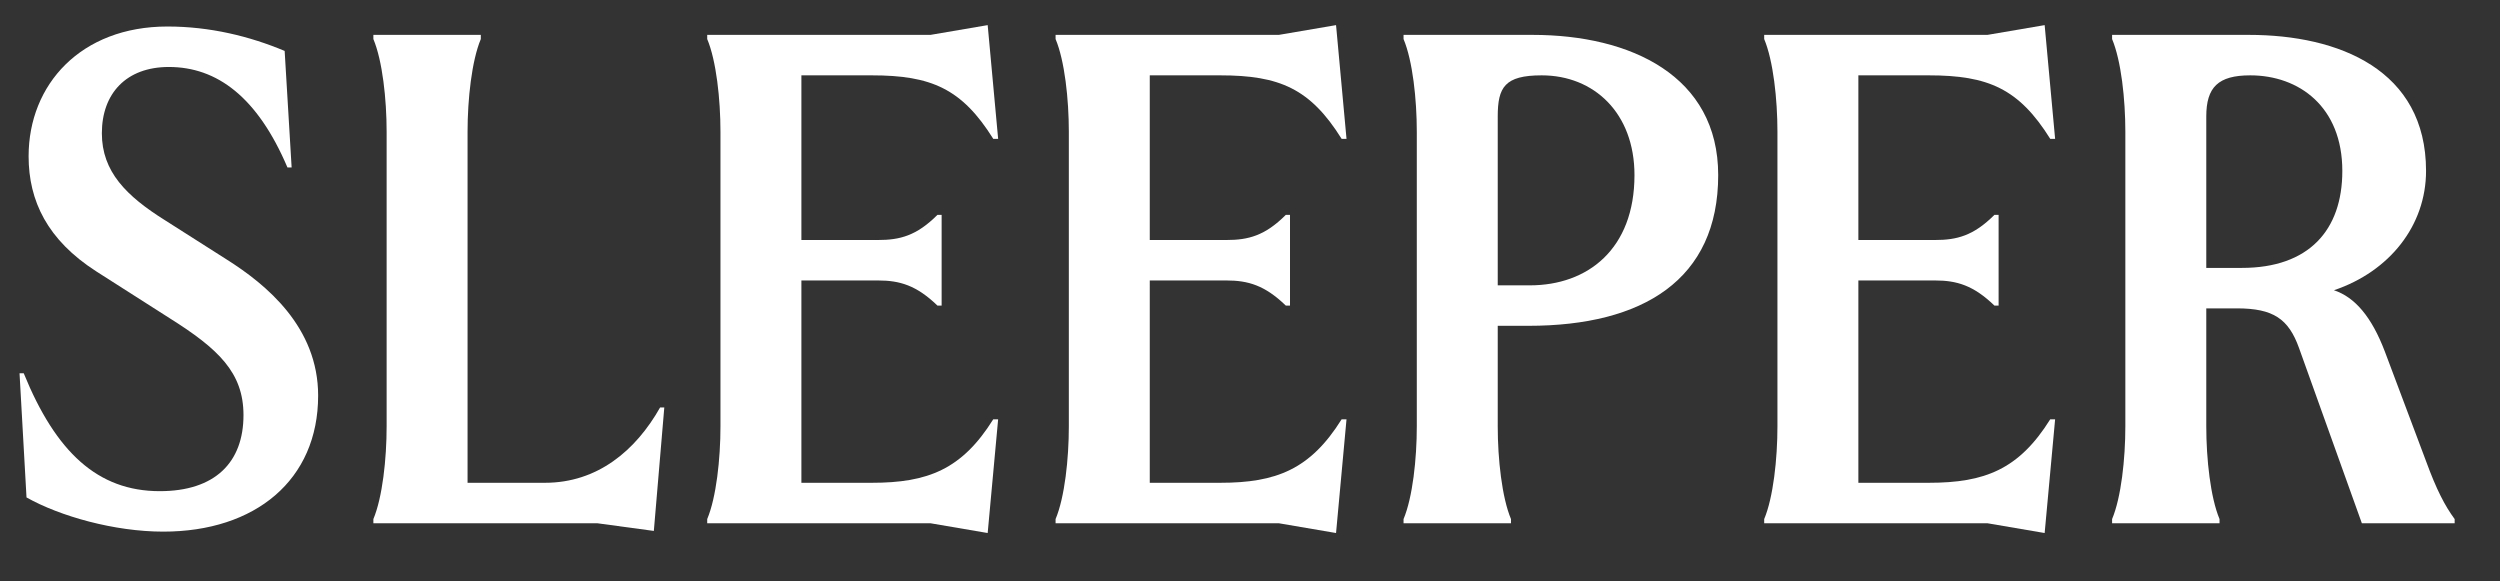
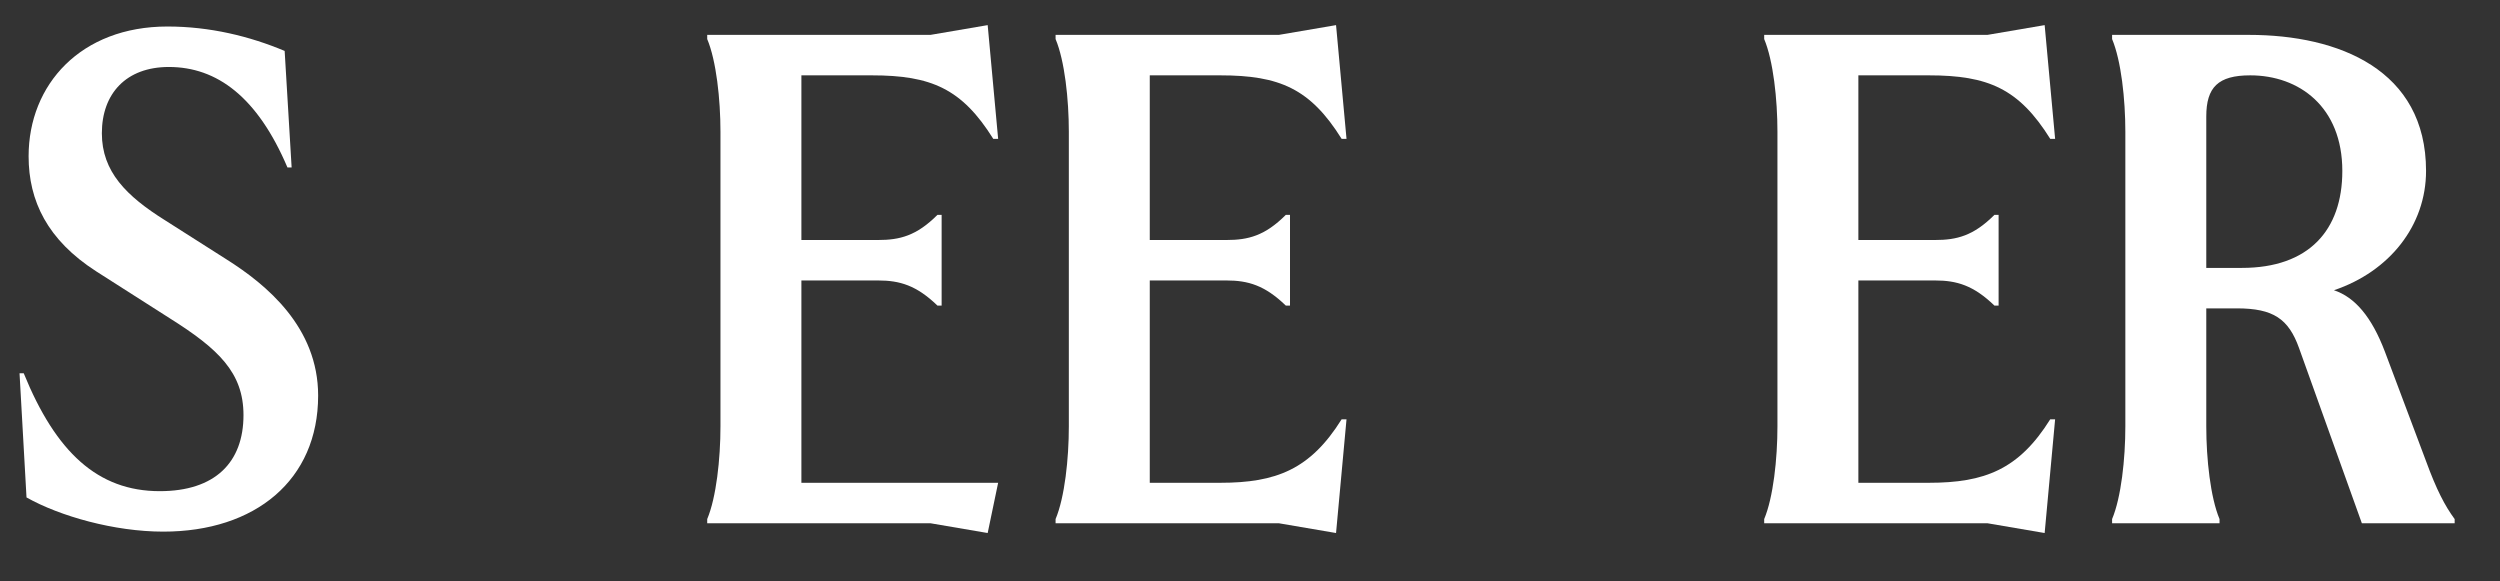
<svg xmlns="http://www.w3.org/2000/svg" width="43" height="10" viewBox="0 0 43 10" fill="none">
  <rect x="0" y="0" width="43" height="10" fill="#333333" stroke="none" />
  <path d="M41.02 6.048L41.728 7.932C41.908 8.424 42.052 8.7 42.22 8.928V9H40.624L39.544 5.988C39.364 5.484 39.1 5.304 38.476 5.304H37.948V7.332C37.948 7.896 38.02 8.556 38.176 8.928V9H36.328V8.928C36.484 8.556 36.556 7.896 36.556 7.332V2.268C36.556 1.704 36.484 1.044 36.328 0.672V0.6H38.68C40.228 0.6 41.728 1.2 41.728 2.94C41.728 3.876 41.104 4.668 40.144 4.992C40.504 5.112 40.792 5.448 41.02 6.048ZM37.948 4.608H38.56C39.712 4.608 40.288 3.96 40.288 2.94C40.288 1.836 39.544 1.296 38.704 1.296C38.152 1.296 37.948 1.5 37.948 2.004V4.608Z" fill="white" />
  <path d="M31.964 8.304H33.176C34.136 8.304 34.724 8.076 35.264 7.212H35.348L35.168 9.168L34.184 9H30.344V8.928C30.5 8.556 30.572 7.896 30.572 7.332V2.268C30.572 1.704 30.5 1.044 30.344 0.672V0.6H34.184L35.168 0.432L35.348 2.388H35.264C34.724 1.524 34.196 1.296 33.176 1.296H31.964V4.128H33.284C33.656 4.128 33.944 4.056 34.304 3.696H34.376V5.256H34.304C33.944 4.908 33.656 4.824 33.284 4.824H31.964V8.304Z" fill="white" />
-   <path d="M24.141 0.6H26.361C28.053 0.6 29.553 1.308 29.553 3.012C29.553 4.812 28.257 5.604 26.289 5.604H25.761V7.332C25.761 7.896 25.833 8.556 25.989 8.928V9H24.141V8.928C24.297 8.556 24.369 7.896 24.369 7.332V2.268C24.369 1.704 24.297 1.044 24.141 0.672V0.6ZM25.761 4.908H26.313C27.309 4.908 28.113 4.284 28.113 3.012C28.113 1.944 27.417 1.296 26.517 1.296C25.881 1.296 25.761 1.5 25.761 2.004V4.908Z" fill="white" />
  <path d="M19.776 8.304H20.988C21.948 8.304 22.536 8.076 23.076 7.212H23.16L22.98 9.168L21.996 9H18.156V8.928C18.312 8.556 18.384 7.896 18.384 7.332V2.268C18.384 1.704 18.312 1.044 18.156 0.672V0.6H21.996L22.98 0.432L23.16 2.388H23.076C22.536 1.524 22.008 1.296 20.988 1.296H19.776V4.128H21.096C21.468 4.128 21.756 4.056 22.116 3.696H22.188V5.256H22.116C21.756 4.908 21.468 4.824 21.096 4.824H19.776V8.304Z" fill="white" />
-   <path d="M13.784 8.304H14.996C15.956 8.304 16.544 8.076 17.084 7.212H17.168L16.988 9.168L16.004 9H12.164V8.928C12.32 8.556 12.392 7.896 12.392 7.332V2.268C12.392 1.704 12.32 1.044 12.164 0.672V0.6H16.004L16.988 0.432L17.168 2.388H17.084C16.544 1.524 16.016 1.296 14.996 1.296H13.784V4.128H15.104C15.476 4.128 15.764 4.056 16.124 3.696H16.196V5.256H16.124C15.764 4.908 15.476 4.824 15.104 4.824H13.784V8.304Z" fill="white" />
-   <path d="M10.274 9H6.422V8.928C6.578 8.556 6.65 7.896 6.65 7.332V2.268C6.65 1.704 6.578 1.044 6.422 0.672V0.6H8.27V0.672C8.114 1.044 8.042 1.704 8.042 2.268V8.304H9.374C10.274 8.304 10.934 7.752 11.354 7.008H11.426L11.246 9.132L10.274 9Z" fill="white" />
+   <path d="M13.784 8.304H14.996H17.168L16.988 9.168L16.004 9H12.164V8.928C12.32 8.556 12.392 7.896 12.392 7.332V2.268C12.392 1.704 12.32 1.044 12.164 0.672V0.6H16.004L16.988 0.432L17.168 2.388H17.084C16.544 1.524 16.016 1.296 14.996 1.296H13.784V4.128H15.104C15.476 4.128 15.764 4.056 16.124 3.696H16.196V5.256H16.124C15.764 4.908 15.476 4.824 15.104 4.824H13.784V8.304Z" fill="white" />
  <path d="M2.808 9.144C1.968 9.144 1.032 8.88 0.456 8.556L0.336 6.42H0.408C0.96 7.776 1.68 8.448 2.748 8.448C3.696 8.448 4.188 7.956 4.188 7.14C4.188 6.408 3.756 6 2.916 5.472L1.656 4.668C0.816 4.128 0.492 3.456 0.492 2.688C0.492 1.452 1.392 0.456 2.88 0.456C3.612 0.456 4.296 0.624 4.896 0.876L5.016 2.88H4.944C4.428 1.668 3.732 1.152 2.904 1.152C2.172 1.152 1.752 1.608 1.752 2.292C1.752 2.952 2.172 3.372 2.844 3.792L3.9 4.464C4.584 4.896 5.472 5.628 5.472 6.804C5.472 8.256 4.392 9.144 2.808 9.144Z" fill="white" />
</svg>